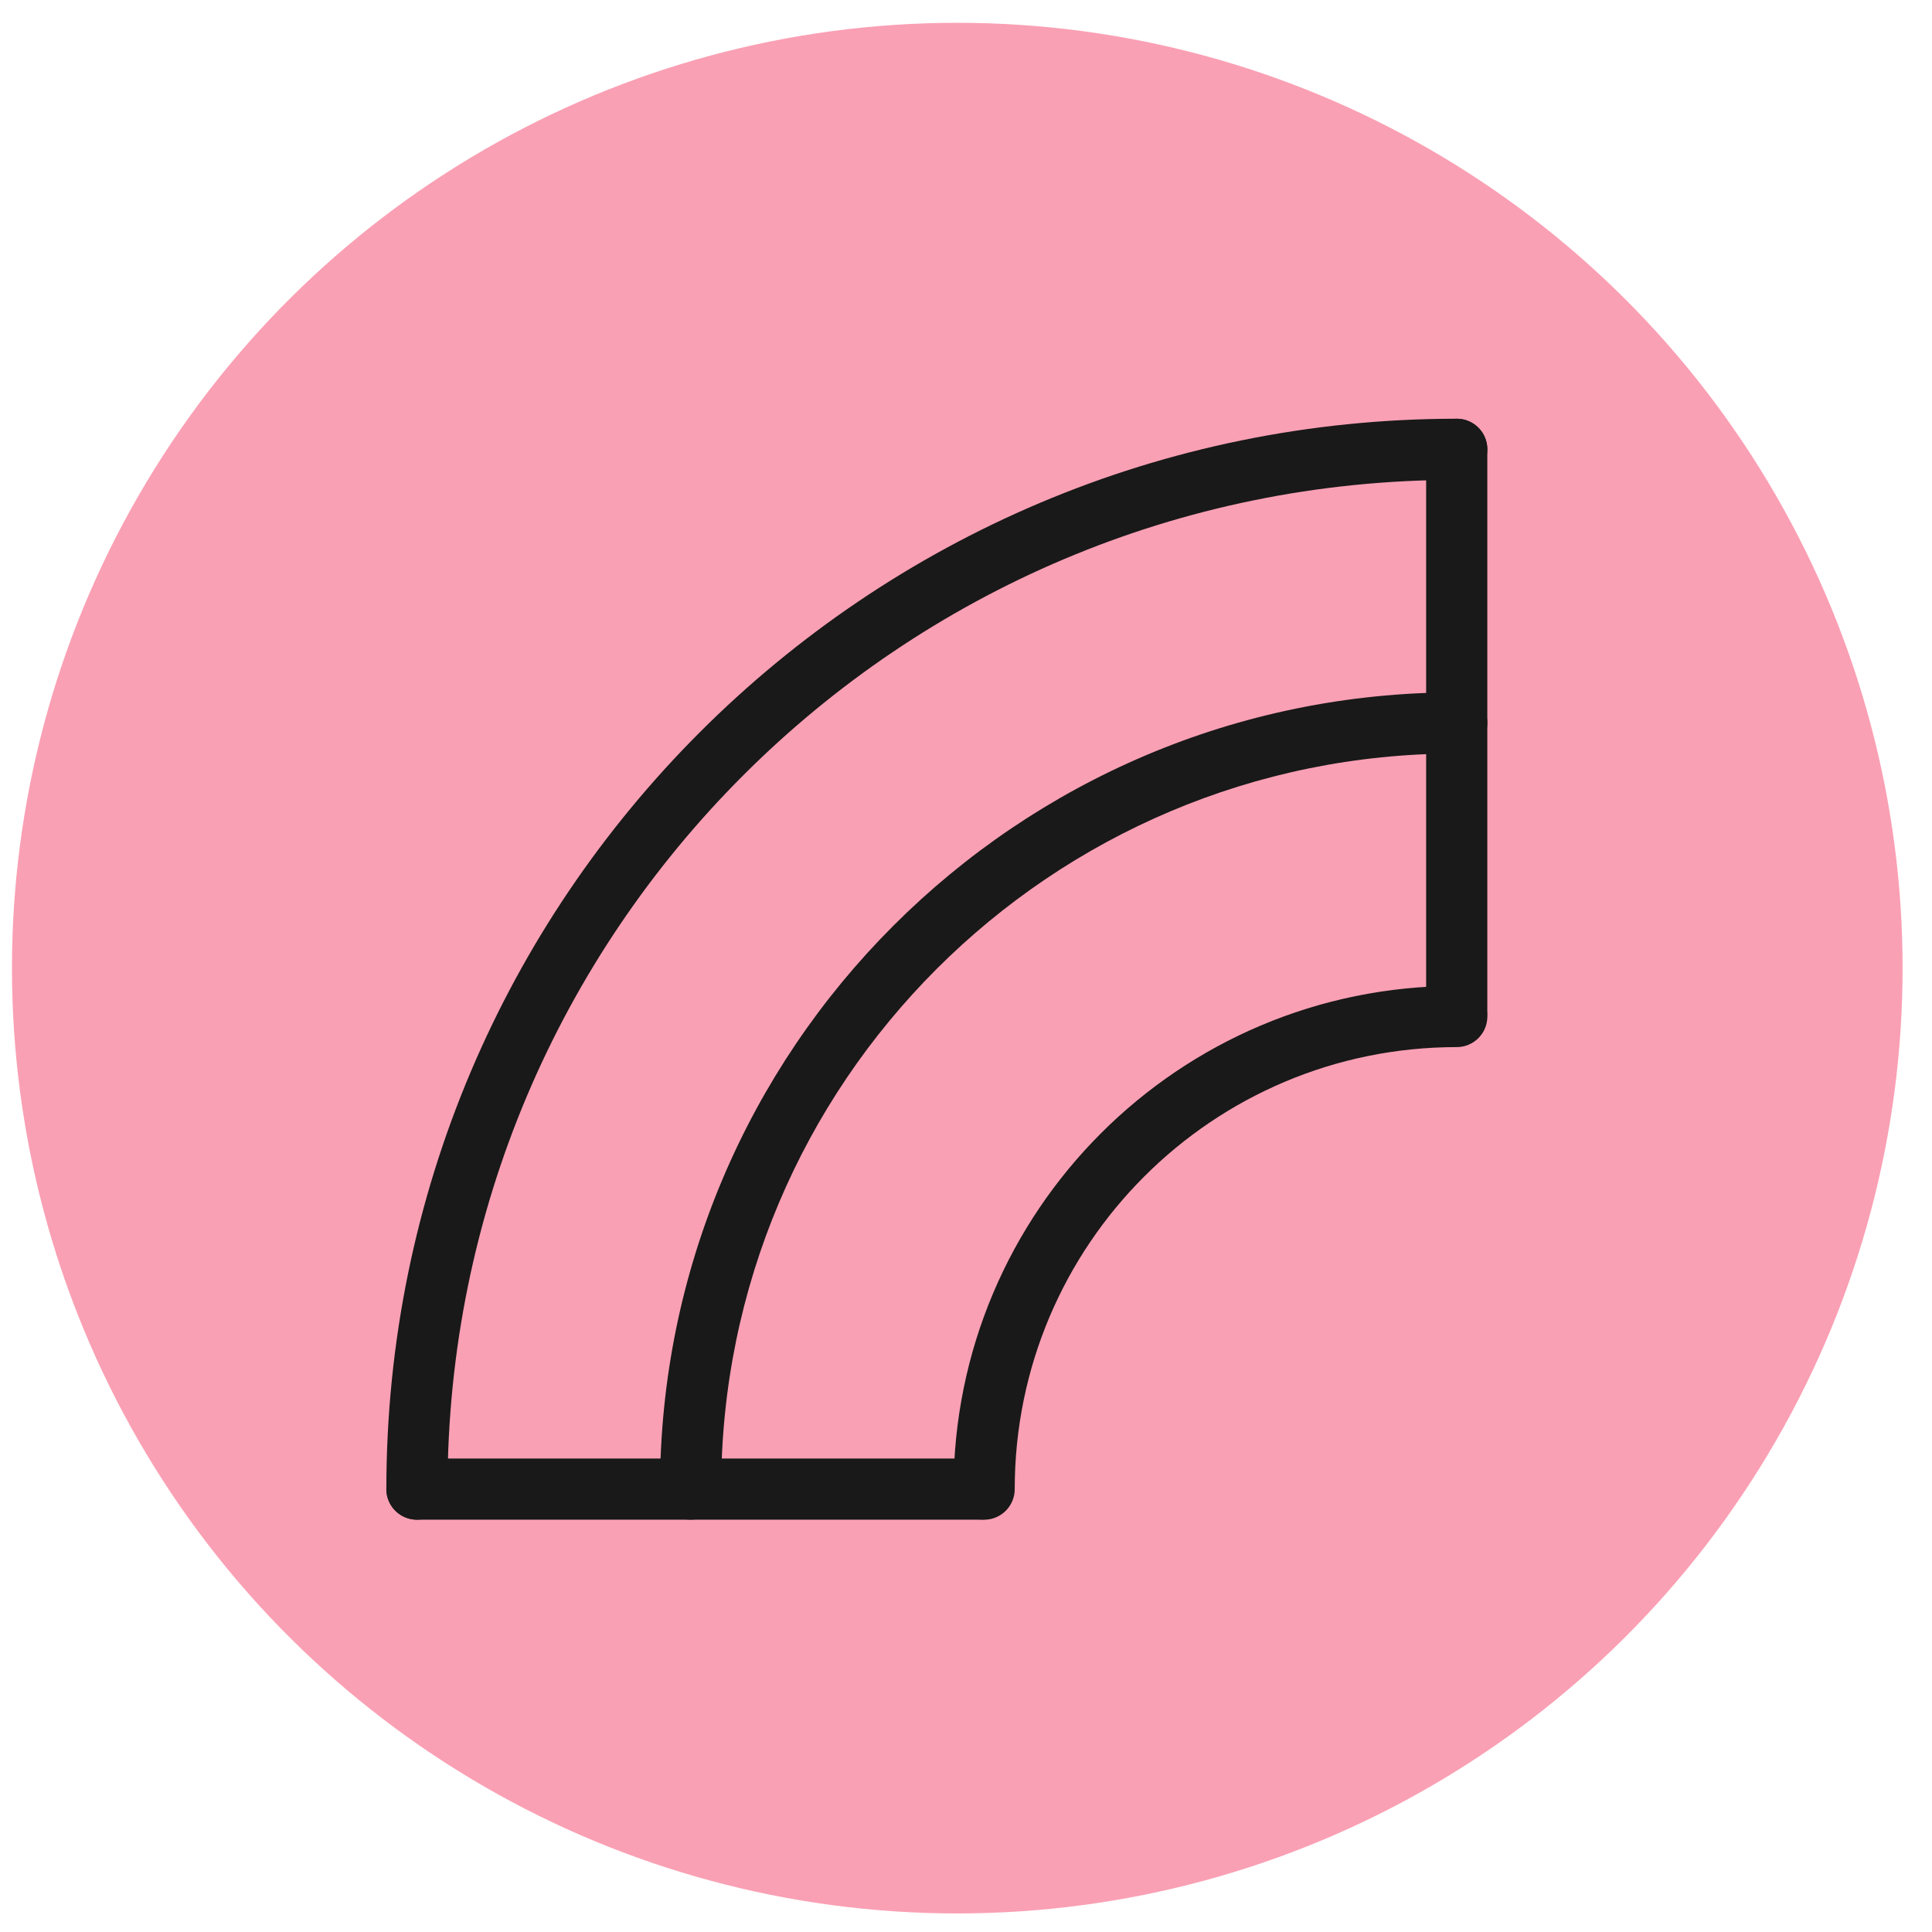
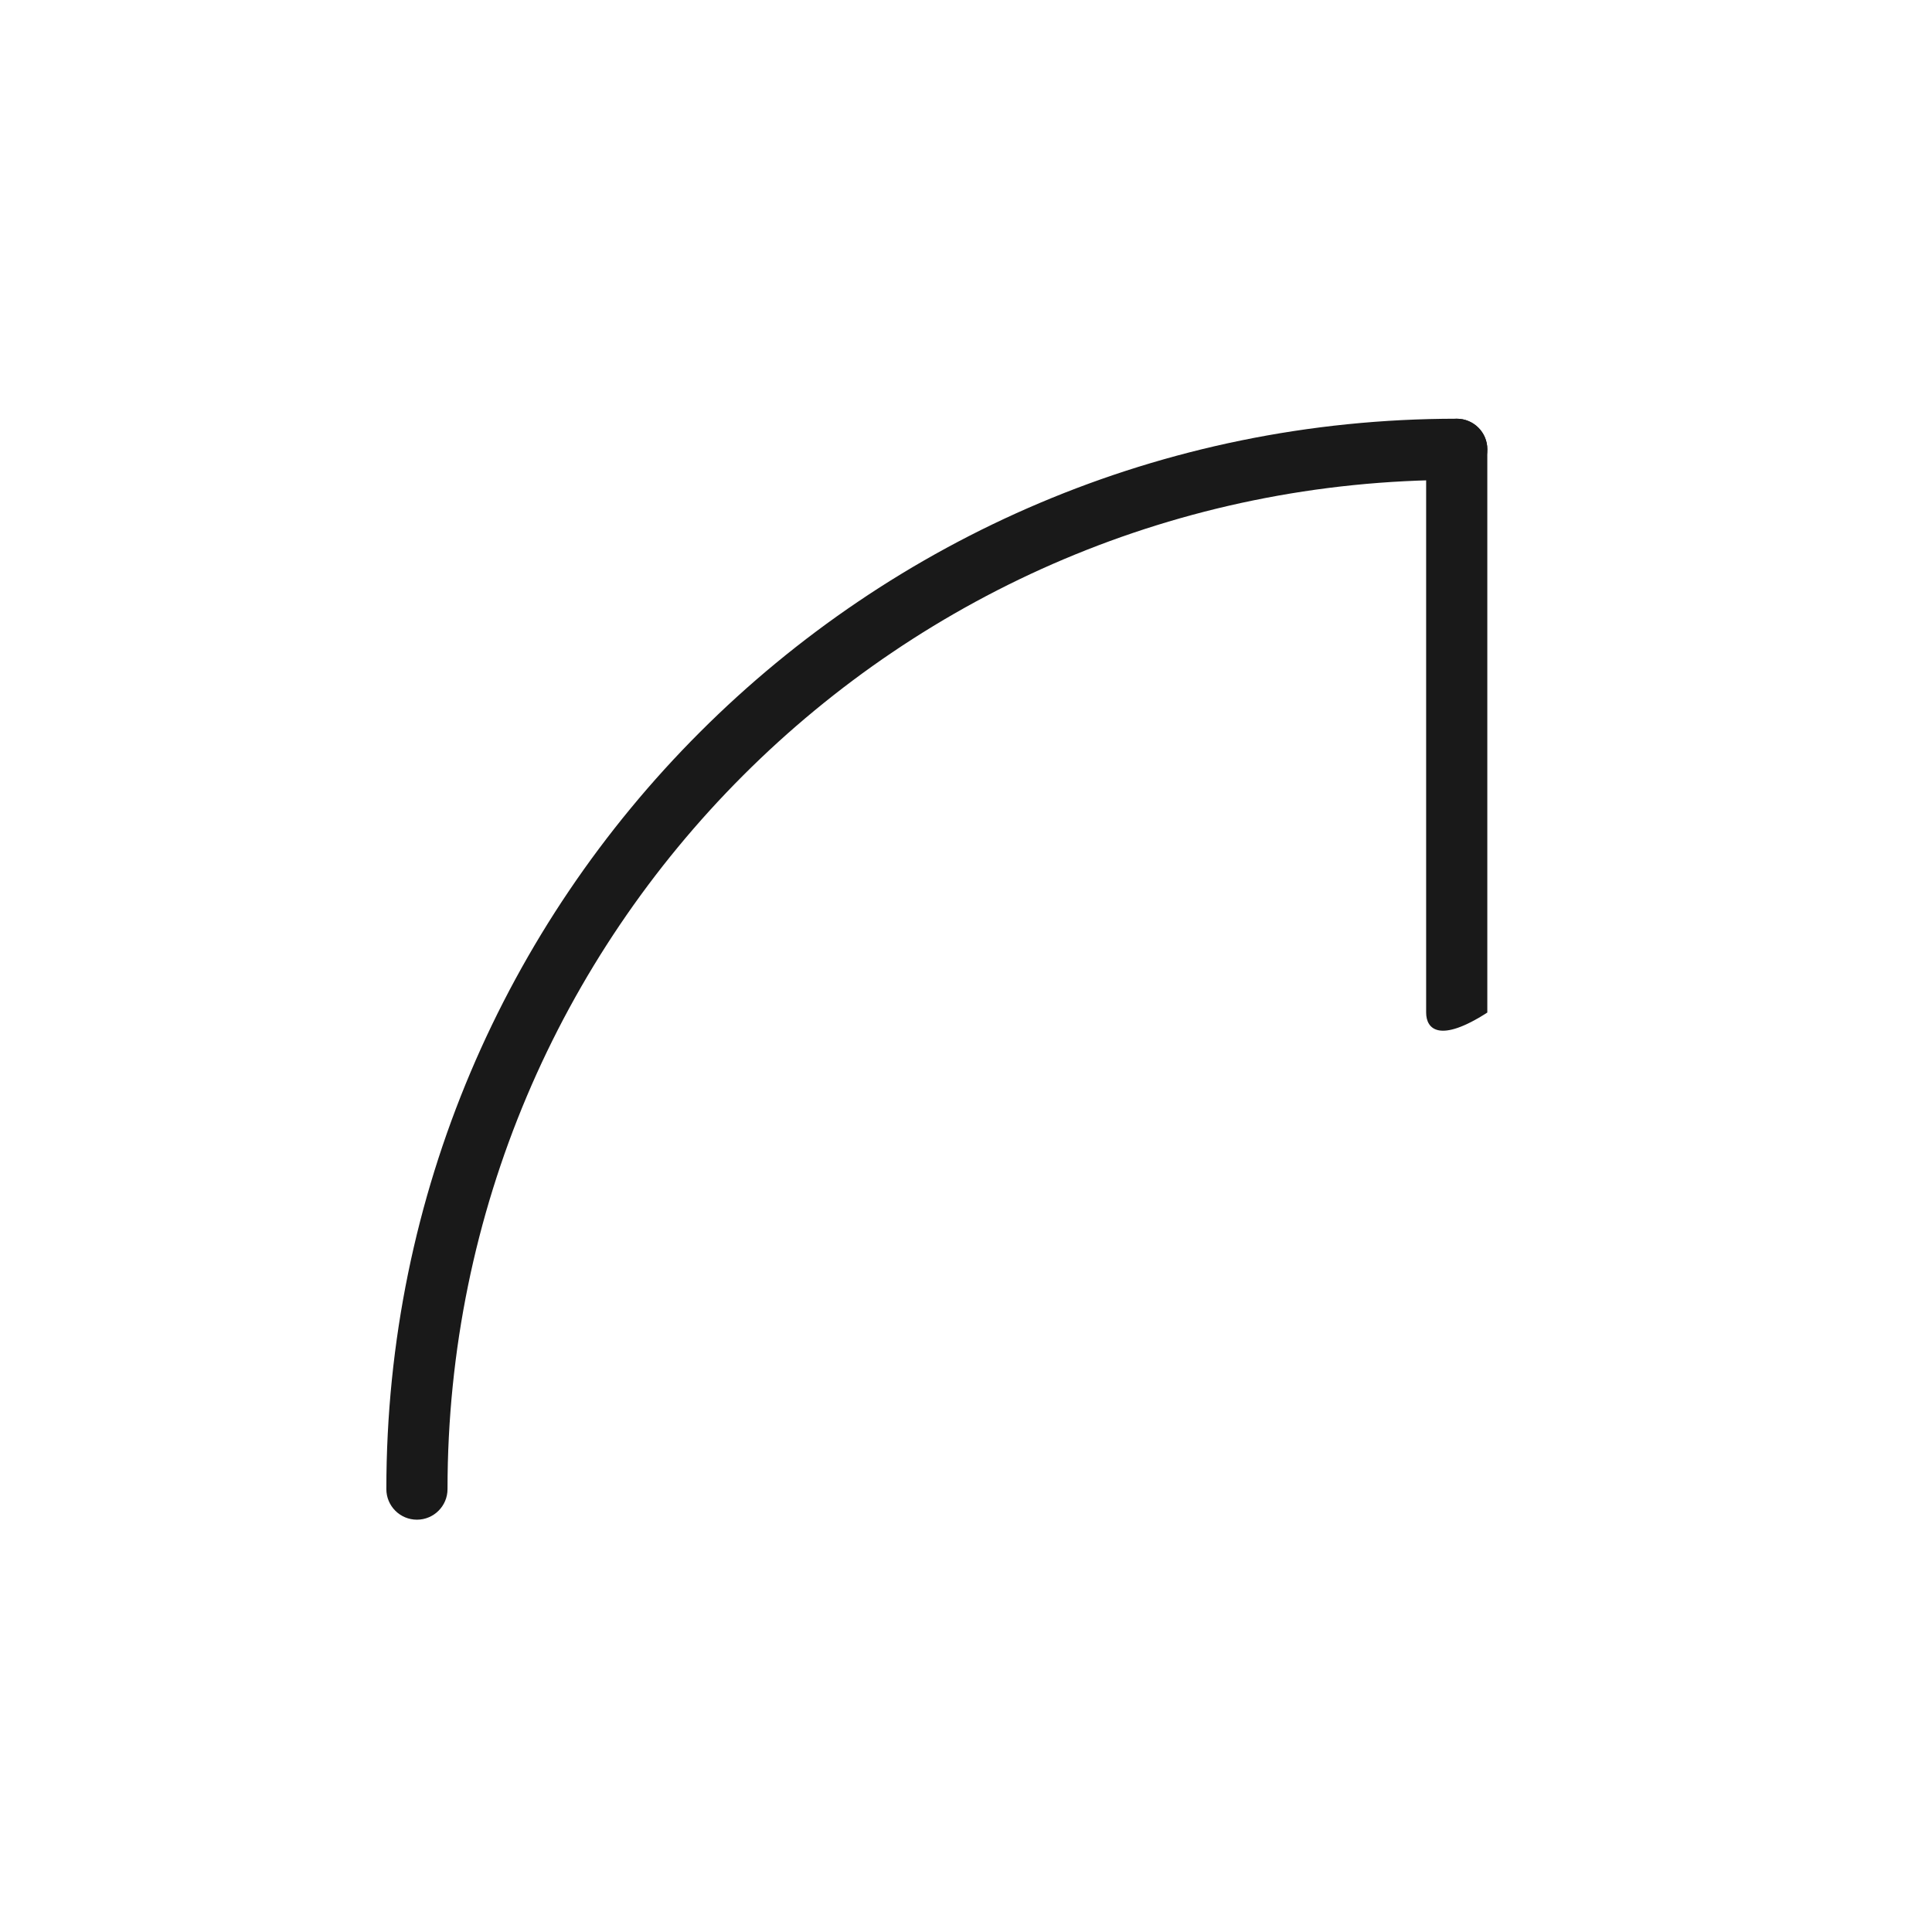
<svg xmlns="http://www.w3.org/2000/svg" width="41" height="41" viewBox="0 0 41 41" fill="none">
-   <circle cx="20.315" cy="20.545" r="20.061" transform="rotate(-90 20.315 20.545)" fill="#FAA0B4" />
-   <path fill-rule="evenodd" clip-rule="evenodd" d="M30.915 22.221C25.733 22.221 21.534 26.42 21.534 31.602C21.534 31.96 21.244 32.251 20.885 32.251C20.527 32.251 20.236 31.96 20.236 31.602C20.236 25.703 25.017 20.923 30.915 20.923C31.273 20.923 31.564 21.213 31.564 21.572C31.564 21.93 31.273 22.221 30.915 22.221Z" fill="#191919" />
-   <path fill-rule="evenodd" clip-rule="evenodd" d="M30.915 15.991C22.293 15.991 15.304 22.98 15.304 31.601C15.304 31.96 15.014 32.25 14.655 32.25C14.297 32.25 14.006 31.96 14.006 31.601C14.006 22.263 21.576 14.693 30.915 14.693C31.273 14.693 31.564 14.983 31.564 15.342C31.564 15.7 31.273 15.991 30.915 15.991Z" fill="#191919" />
  <path fill-rule="evenodd" clip-rule="evenodd" d="M30.914 10.184C19.085 10.184 9.497 19.772 9.497 31.601C9.497 31.96 9.206 32.25 8.848 32.25C8.49 32.25 8.199 31.96 8.199 31.601C8.199 19.055 18.368 8.886 30.914 8.886C31.273 8.886 31.564 9.176 31.564 9.535C31.564 9.893 31.273 10.184 30.914 10.184Z" fill="#191919" />
-   <path fill-rule="evenodd" clip-rule="evenodd" d="M8.199 31.601C8.199 31.243 8.49 30.952 8.848 30.952H20.801C21.159 30.952 21.45 31.243 21.45 31.601C21.45 31.96 21.159 32.25 20.801 32.25H8.848C8.49 32.25 8.199 31.96 8.199 31.601Z" fill="#191919" />
-   <path fill-rule="evenodd" clip-rule="evenodd" d="M30.914 8.886C31.273 8.886 31.563 9.176 31.563 9.535V21.488C31.563 21.846 31.273 22.137 30.914 22.137C30.556 22.137 30.265 21.846 30.265 21.488V9.535C30.265 9.176 30.556 8.886 30.914 8.886Z" fill="#191919" />
+   <path fill-rule="evenodd" clip-rule="evenodd" d="M30.914 8.886C31.273 8.886 31.563 9.176 31.563 9.535V21.488C30.556 22.137 30.265 21.846 30.265 21.488V9.535C30.265 9.176 30.556 8.886 30.914 8.886Z" fill="#191919" />
</svg>